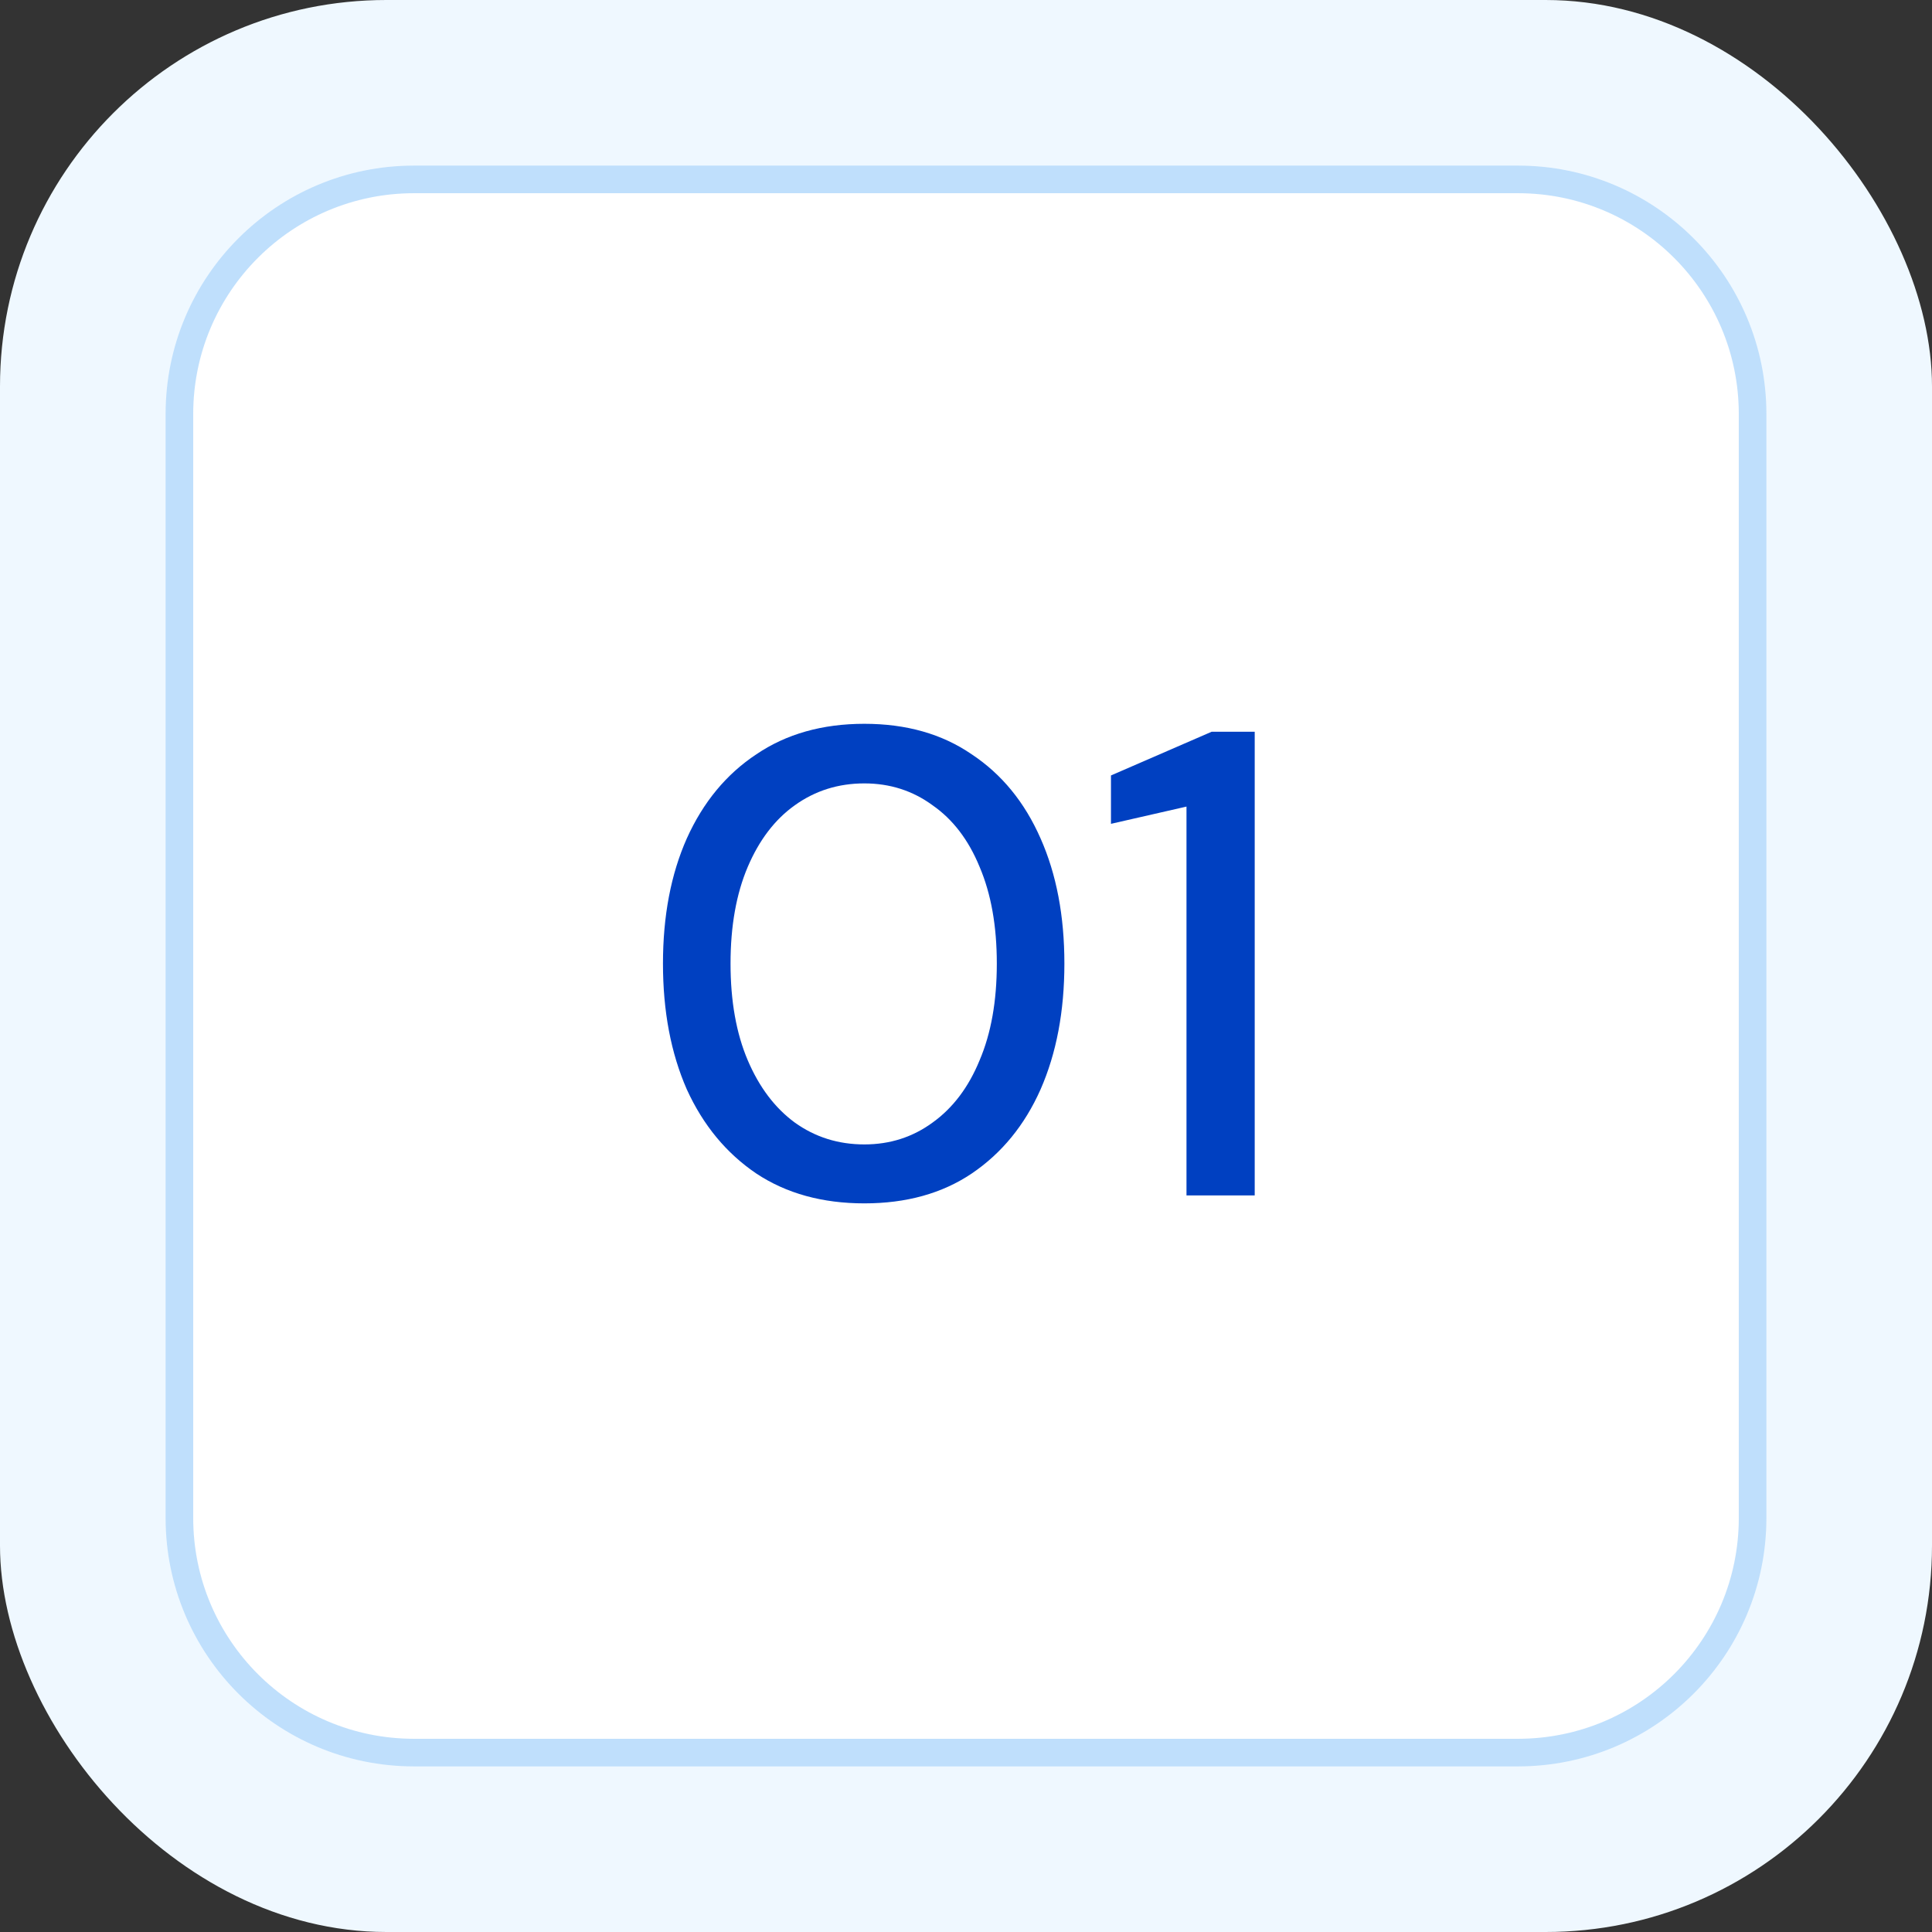
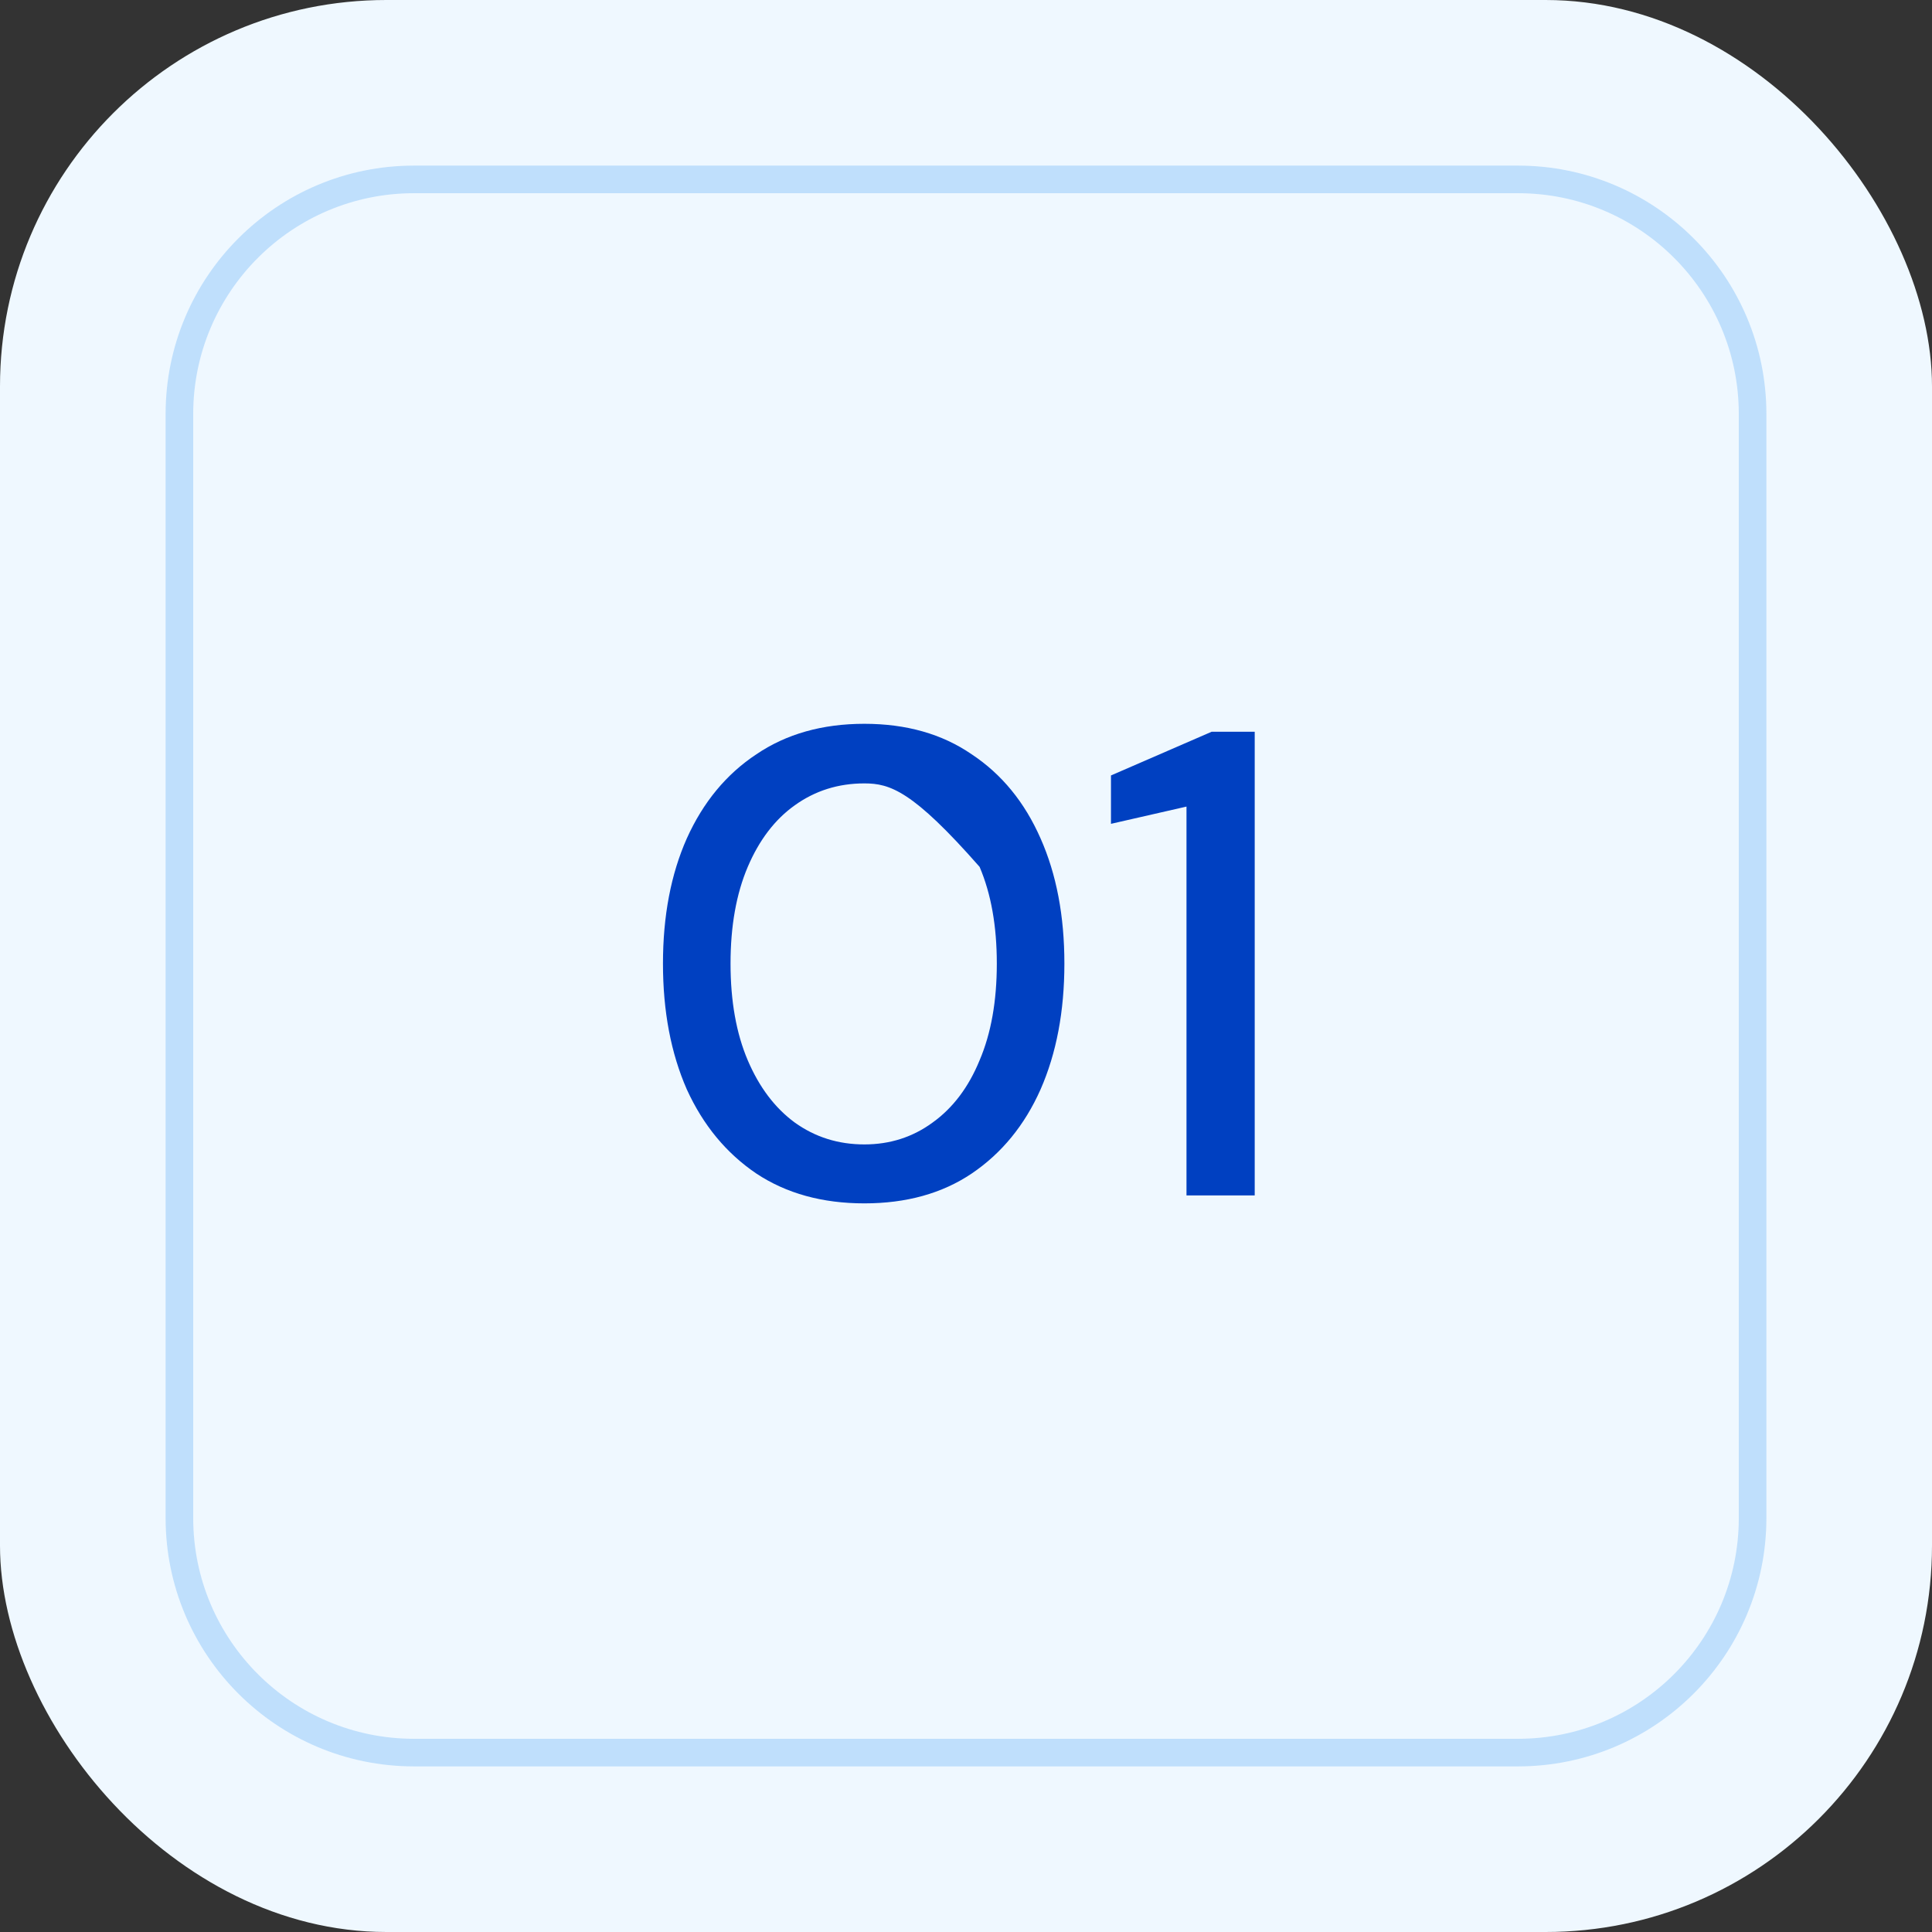
<svg xmlns="http://www.w3.org/2000/svg" width="80" height="80" viewBox="0 0 80 80" fill="none">
  <rect x="0" y="0" width="80" height="80" fill="#333333" stroke="none" />
  <rect width="80" height="80" rx="16" fill="#EFF8FF" />
-   <path d="M8 17.143C8 12.093 12.093 8 17.143 8H62.857C67.907 8 72 12.093 72 17.143V62.857C72 67.907 67.907 72 62.857 72H17.143C12.093 72 8 67.907 8 62.857V17.143Z" fill="white" />
  <path d="M62.857 7.429C68.222 7.429 72.571 11.778 72.571 17.143V62.857C72.571 68.222 68.222 72.571 62.857 72.571H17.143C11.778 72.571 7.429 68.222 7.429 62.857V17.143C7.429 11.778 11.778 7.429 17.143 7.429H62.857Z" stroke="#007EF4" stroke-opacity="0.2" stroke-width="1.143" />
-   <path d="M35.791 49.829C34.053 49.829 32.563 49.418 31.32 48.595C30.076 47.754 29.116 46.593 28.44 45.111C27.782 43.612 27.452 41.875 27.452 39.9C27.452 37.925 27.782 36.197 28.44 34.716C29.116 33.217 30.076 32.055 31.32 31.233C32.563 30.391 34.053 29.971 35.791 29.971C37.528 29.971 39.009 30.391 40.234 31.233C41.477 32.055 42.428 33.217 43.087 34.716C43.745 36.197 44.074 37.925 44.074 39.9C44.074 41.875 43.745 43.612 43.087 45.111C42.428 46.593 41.477 47.754 40.234 48.595C39.009 49.418 37.528 49.829 35.791 49.829ZM35.791 47.388C36.851 47.388 37.793 47.086 38.616 46.483C39.457 45.879 40.106 45.02 40.563 43.905C41.039 42.789 41.276 41.454 41.276 39.9C41.276 38.346 41.039 37.011 40.563 35.895C40.106 34.78 39.457 33.93 38.616 33.345C37.793 32.741 36.851 32.439 35.791 32.439C34.712 32.439 33.752 32.741 32.911 33.345C32.088 33.93 31.439 34.78 30.963 35.895C30.488 37.011 30.25 38.346 30.25 39.9C30.25 41.454 30.488 42.789 30.963 43.905C31.439 45.02 32.088 45.879 32.911 46.483C33.752 47.086 34.712 47.388 35.791 47.388ZM49.13 49.5V33.399L46.003 34.113V32.11L50.172 30.3H51.955V49.5H49.13Z" fill="#0040C1" />
+   <path d="M35.791 49.829C34.053 49.829 32.563 49.418 31.32 48.595C30.076 47.754 29.116 46.593 28.44 45.111C27.782 43.612 27.452 41.875 27.452 39.9C27.452 37.925 27.782 36.197 28.44 34.716C29.116 33.217 30.076 32.055 31.32 31.233C32.563 30.391 34.053 29.971 35.791 29.971C37.528 29.971 39.009 30.391 40.234 31.233C41.477 32.055 42.428 33.217 43.087 34.716C43.745 36.197 44.074 37.925 44.074 39.9C44.074 41.875 43.745 43.612 43.087 45.111C42.428 46.593 41.477 47.754 40.234 48.595C39.009 49.418 37.528 49.829 35.791 49.829ZM35.791 47.388C36.851 47.388 37.793 47.086 38.616 46.483C39.457 45.879 40.106 45.02 40.563 43.905C41.039 42.789 41.276 41.454 41.276 39.9C41.276 38.346 41.039 37.011 40.563 35.895C37.793 32.741 36.851 32.439 35.791 32.439C34.712 32.439 33.752 32.741 32.911 33.345C32.088 33.93 31.439 34.78 30.963 35.895C30.488 37.011 30.25 38.346 30.25 39.9C30.25 41.454 30.488 42.789 30.963 43.905C31.439 45.02 32.088 45.879 32.911 46.483C33.752 47.086 34.712 47.388 35.791 47.388ZM49.13 49.5V33.399L46.003 34.113V32.11L50.172 30.3H51.955V49.5H49.13Z" fill="#0040C1" />
</svg>